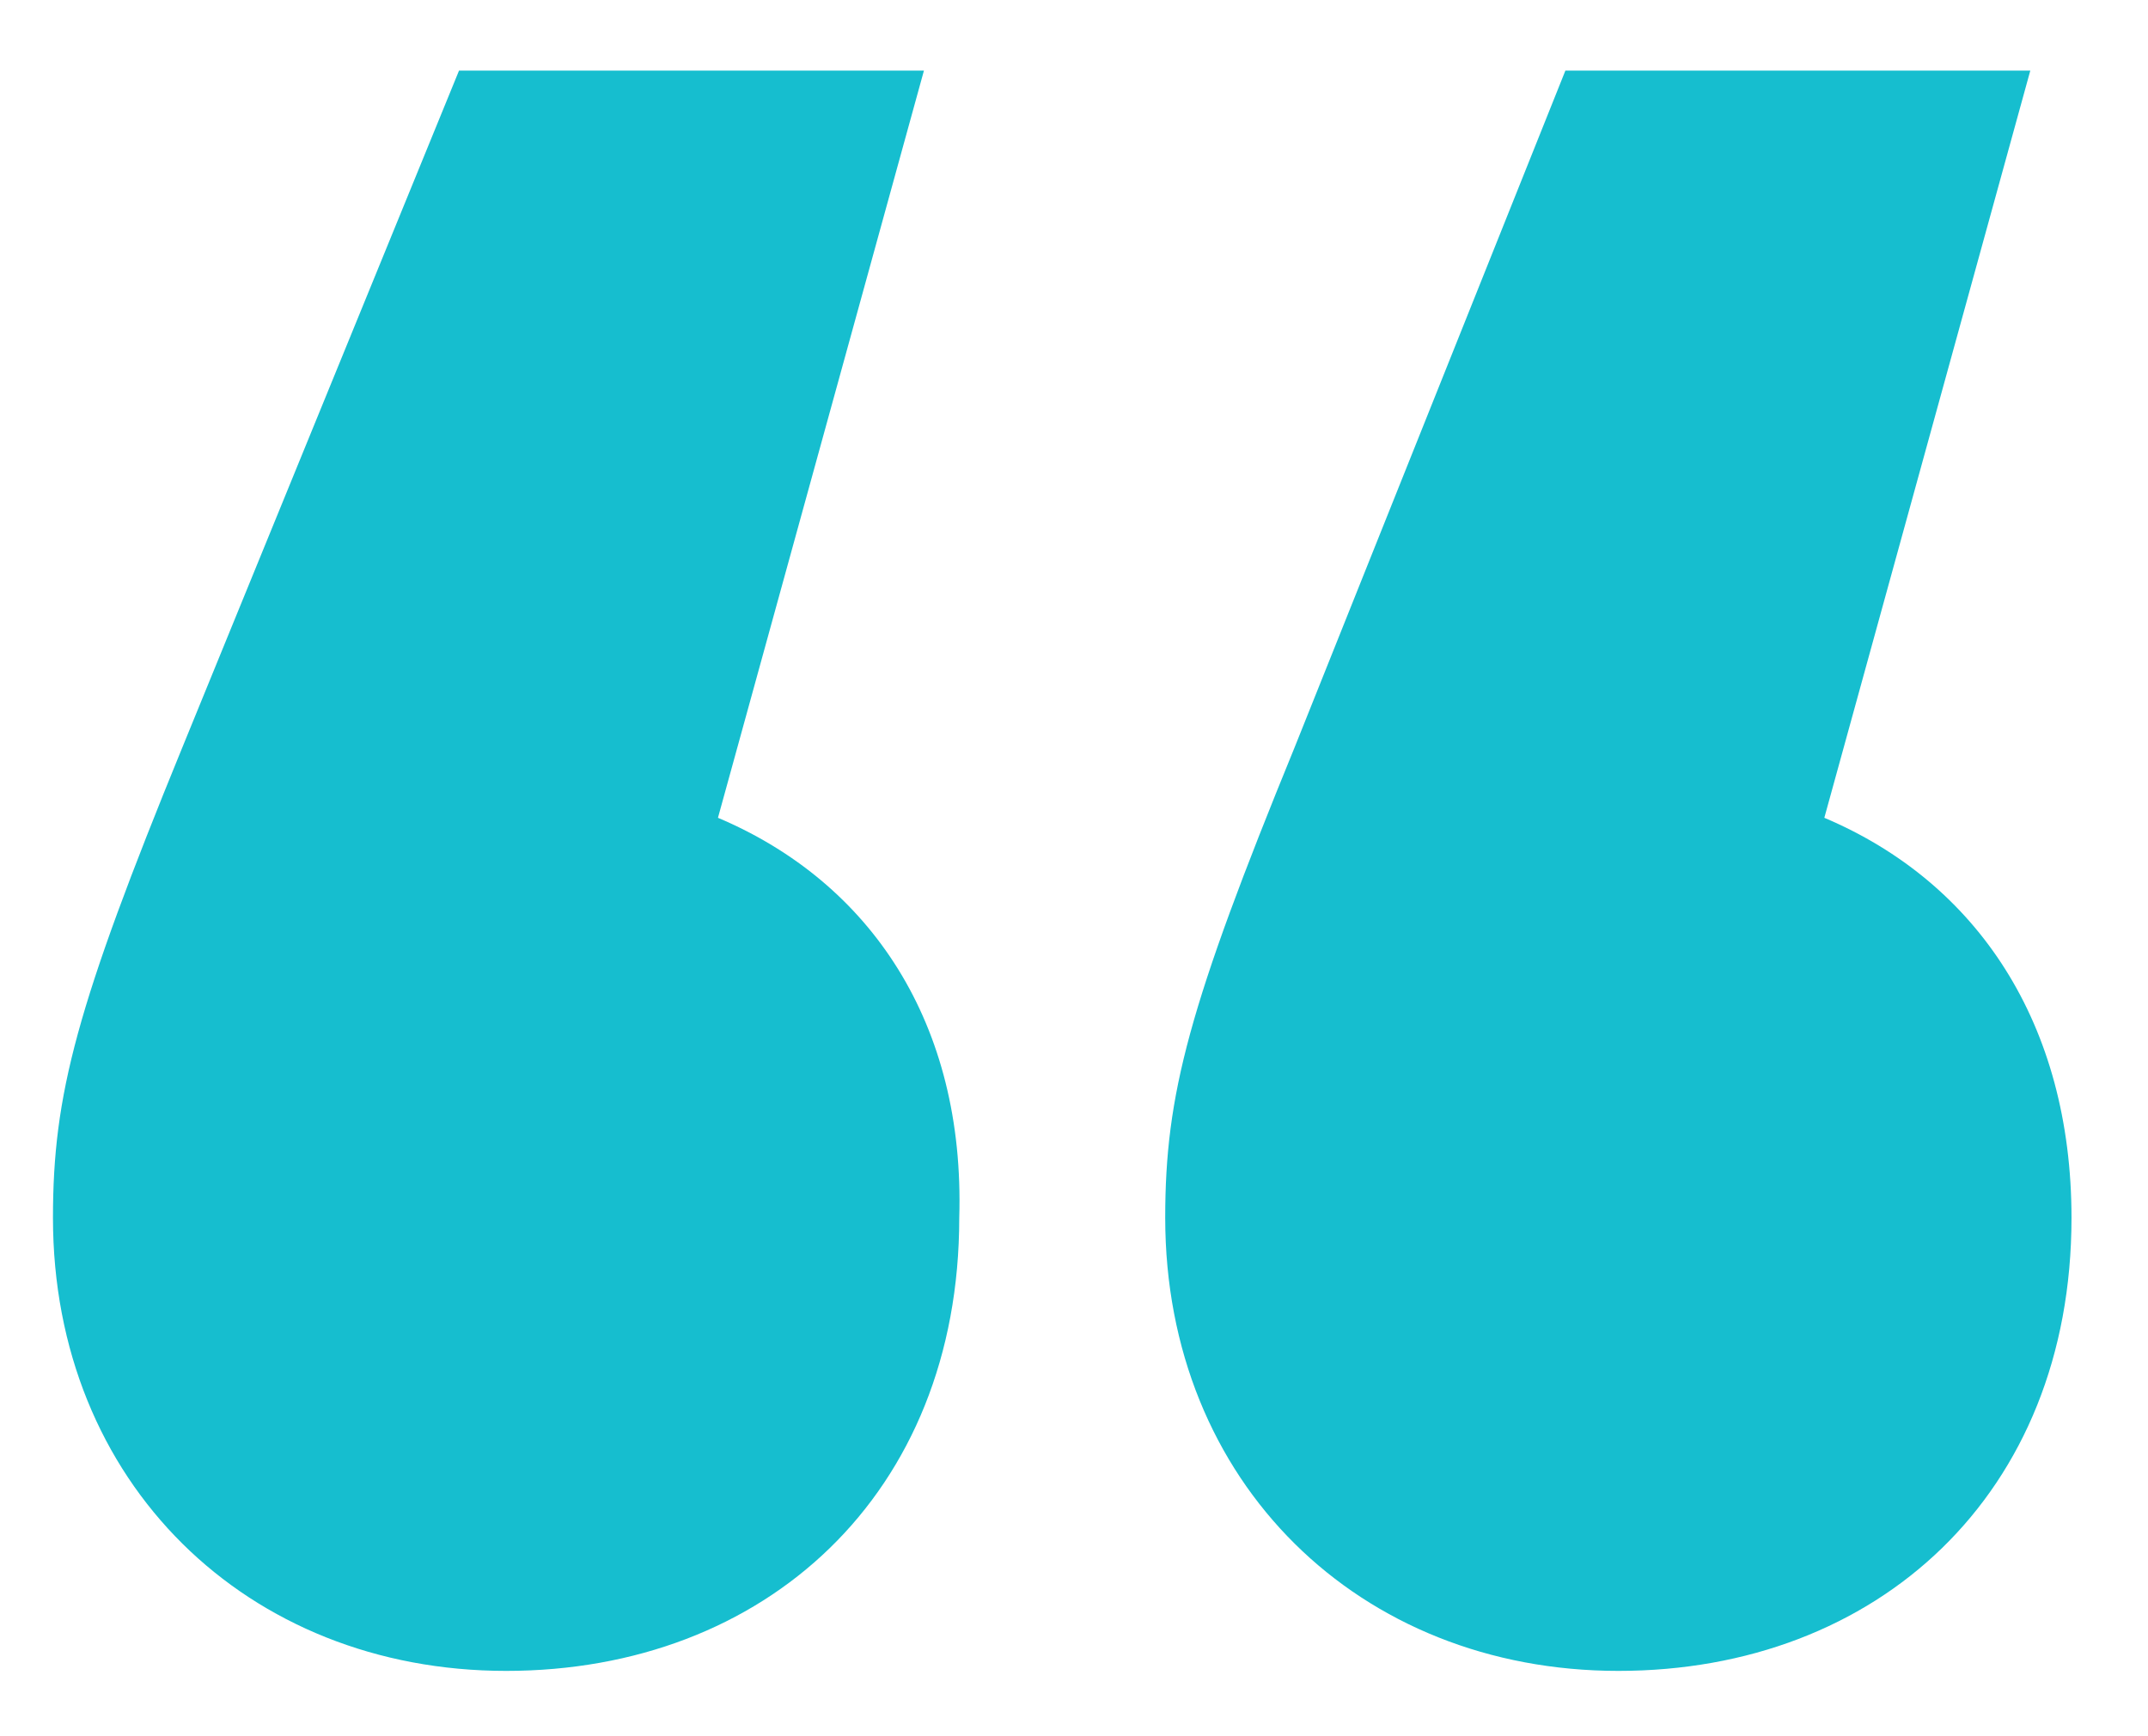
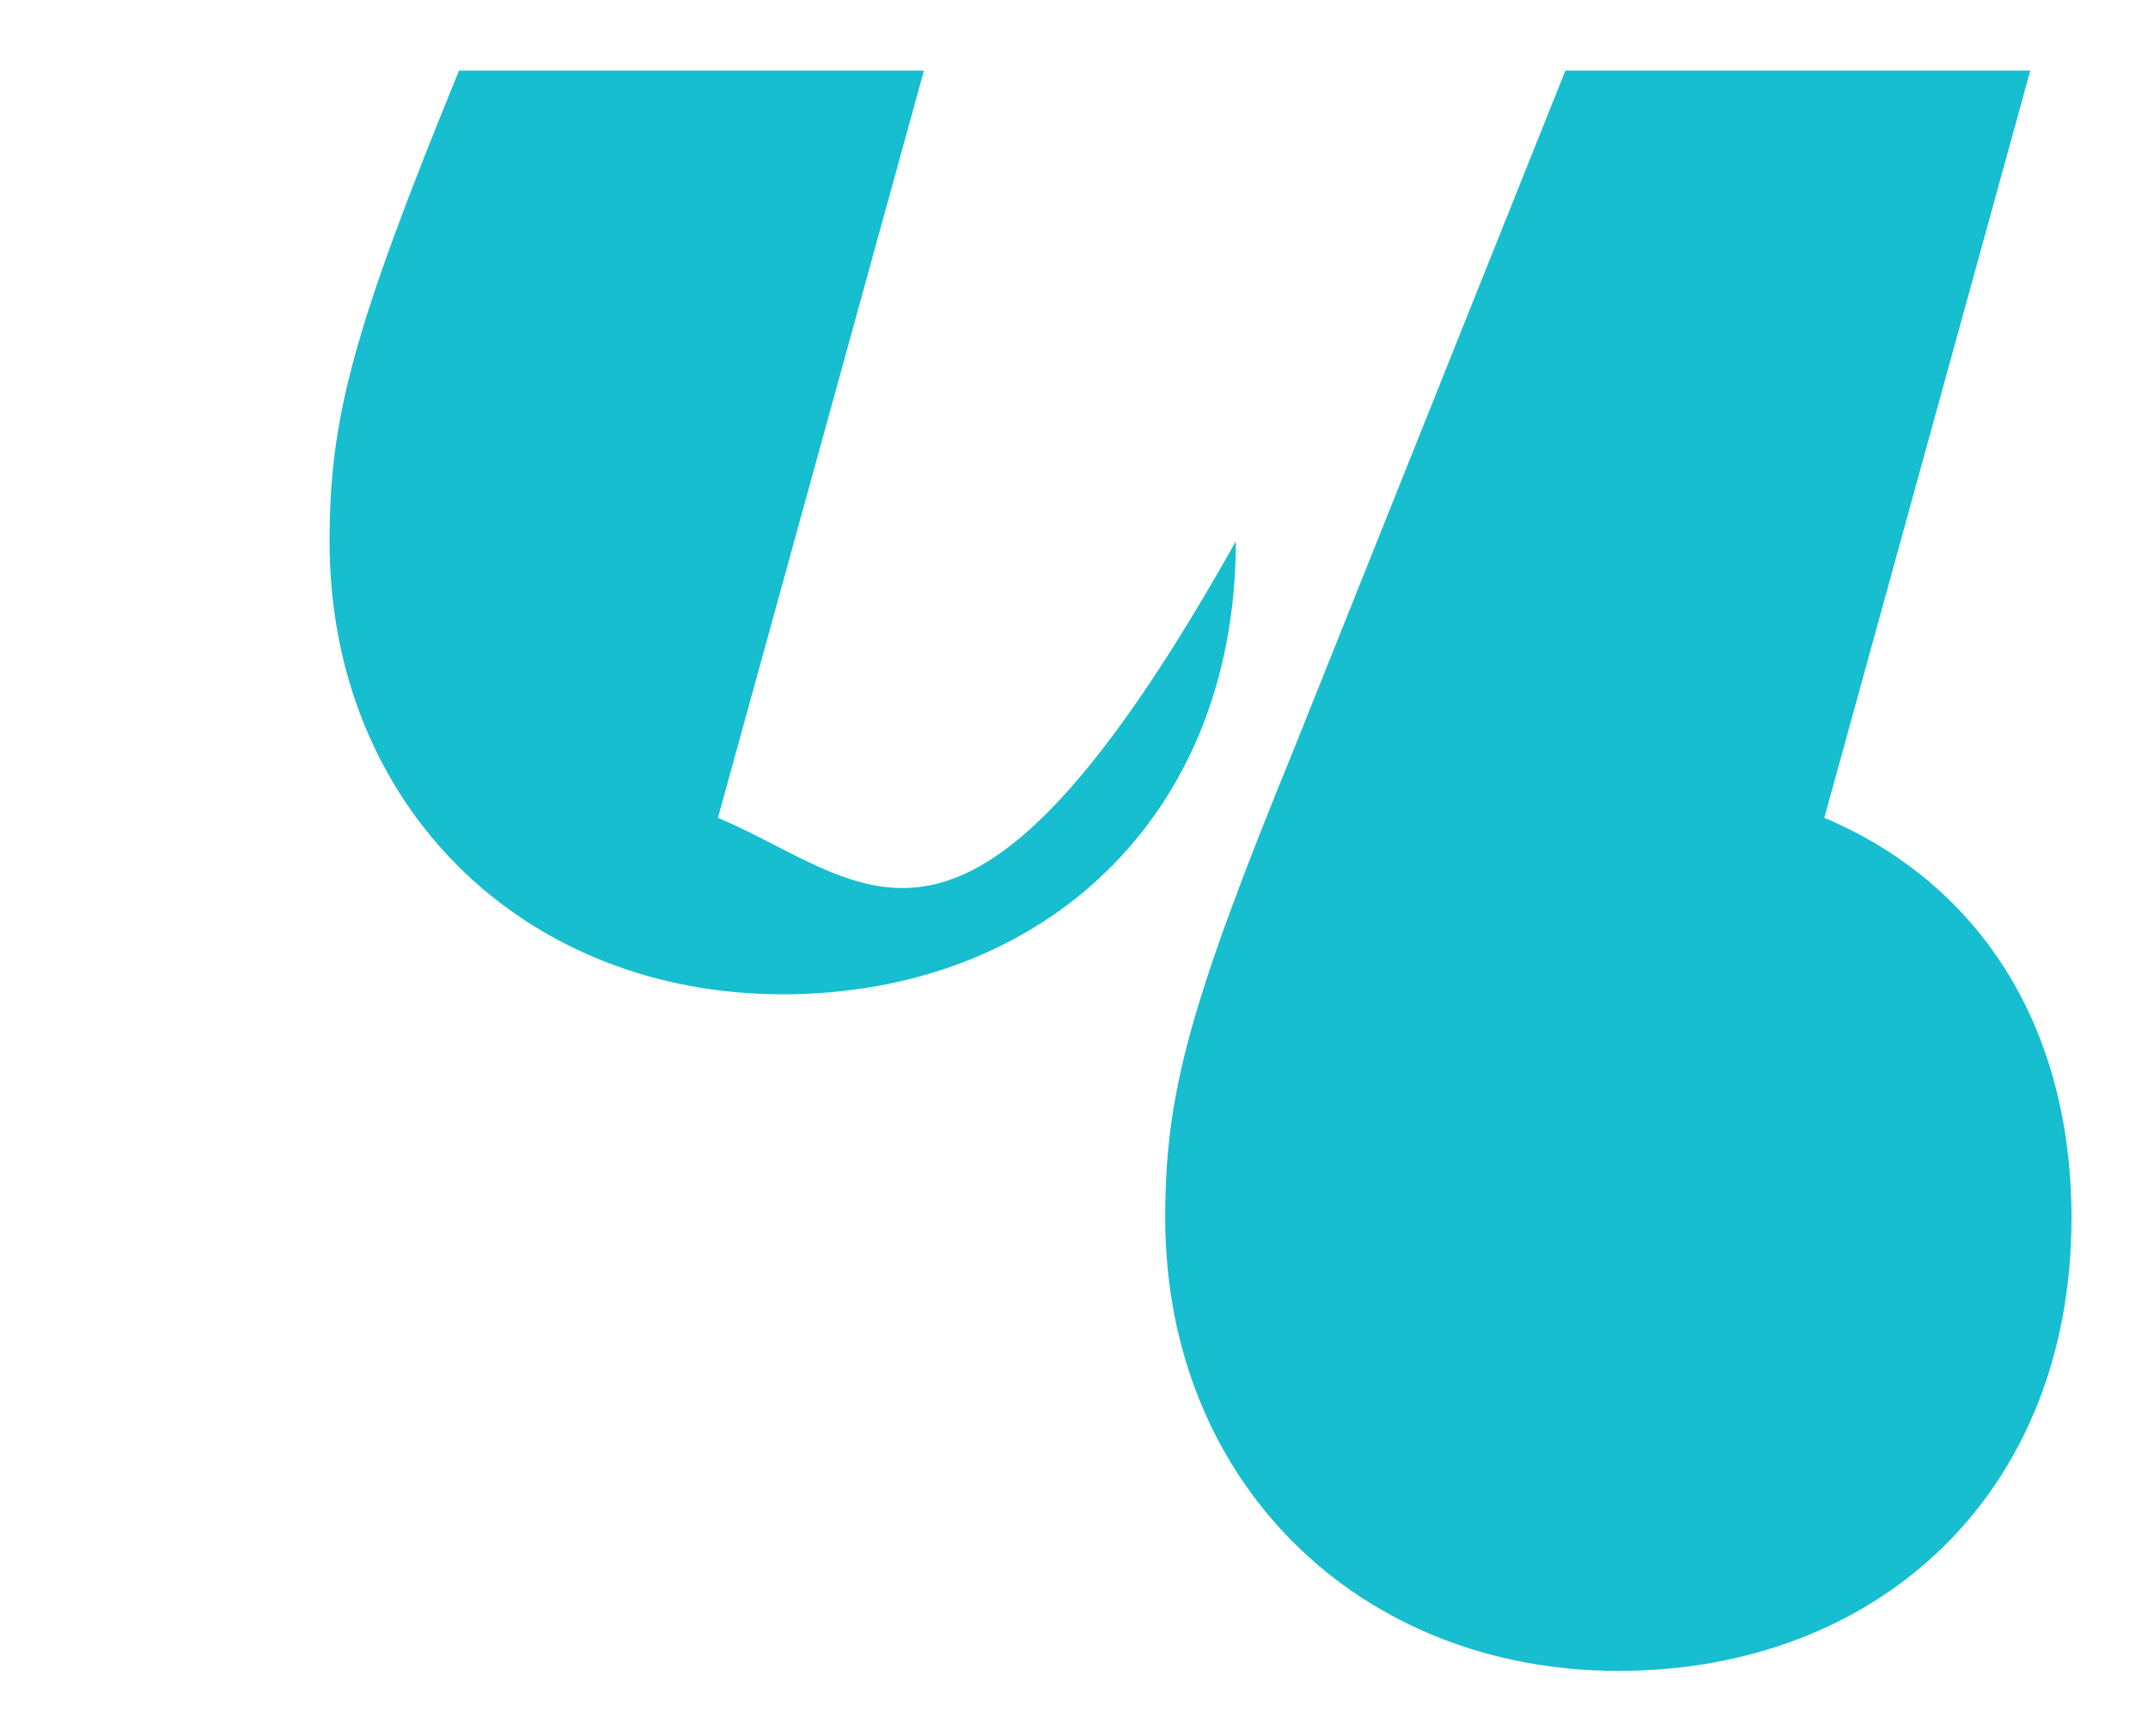
<svg xmlns="http://www.w3.org/2000/svg" version="1.1" id="Layer_1" x="0px" y="0px" viewBox="0 0 36.5 29.5" style="enable-background:new 0 0 36.5 29.5;" xml:space="preserve">
  <style type="text/css">
	.st0{fill:#16BECF;}
</style>
-   <path class="st0" d="M31,13.9l3.5-12.7h-7.9L22,12.7c-1.8,4.4-2.2,5.9-2.2,8c0,4.5,3.3,7.7,7.7,7.7c4.4,0,7.7-3,7.7-7.7  C35.2,17.4,33.6,15,31,13.9 M12.2,13.9l3.5-12.7H7.8L3.1,12.7c-1.8,4.4-2.2,5.9-2.2,8c0,4.5,3.3,7.7,7.7,7.7c4.4,0,7.7-3,7.7-7.7  C16.4,17.4,14.8,15,12.2,13.9" />
+   <path class="st0" d="M31,13.9l3.5-12.7h-7.9L22,12.7c-1.8,4.4-2.2,5.9-2.2,8c0,4.5,3.3,7.7,7.7,7.7c4.4,0,7.7-3,7.7-7.7  C35.2,17.4,33.6,15,31,13.9 M12.2,13.9l3.5-12.7H7.8c-1.8,4.4-2.2,5.9-2.2,8c0,4.5,3.3,7.7,7.7,7.7c4.4,0,7.7-3,7.7-7.7  C16.4,17.4,14.8,15,12.2,13.9" />
</svg>